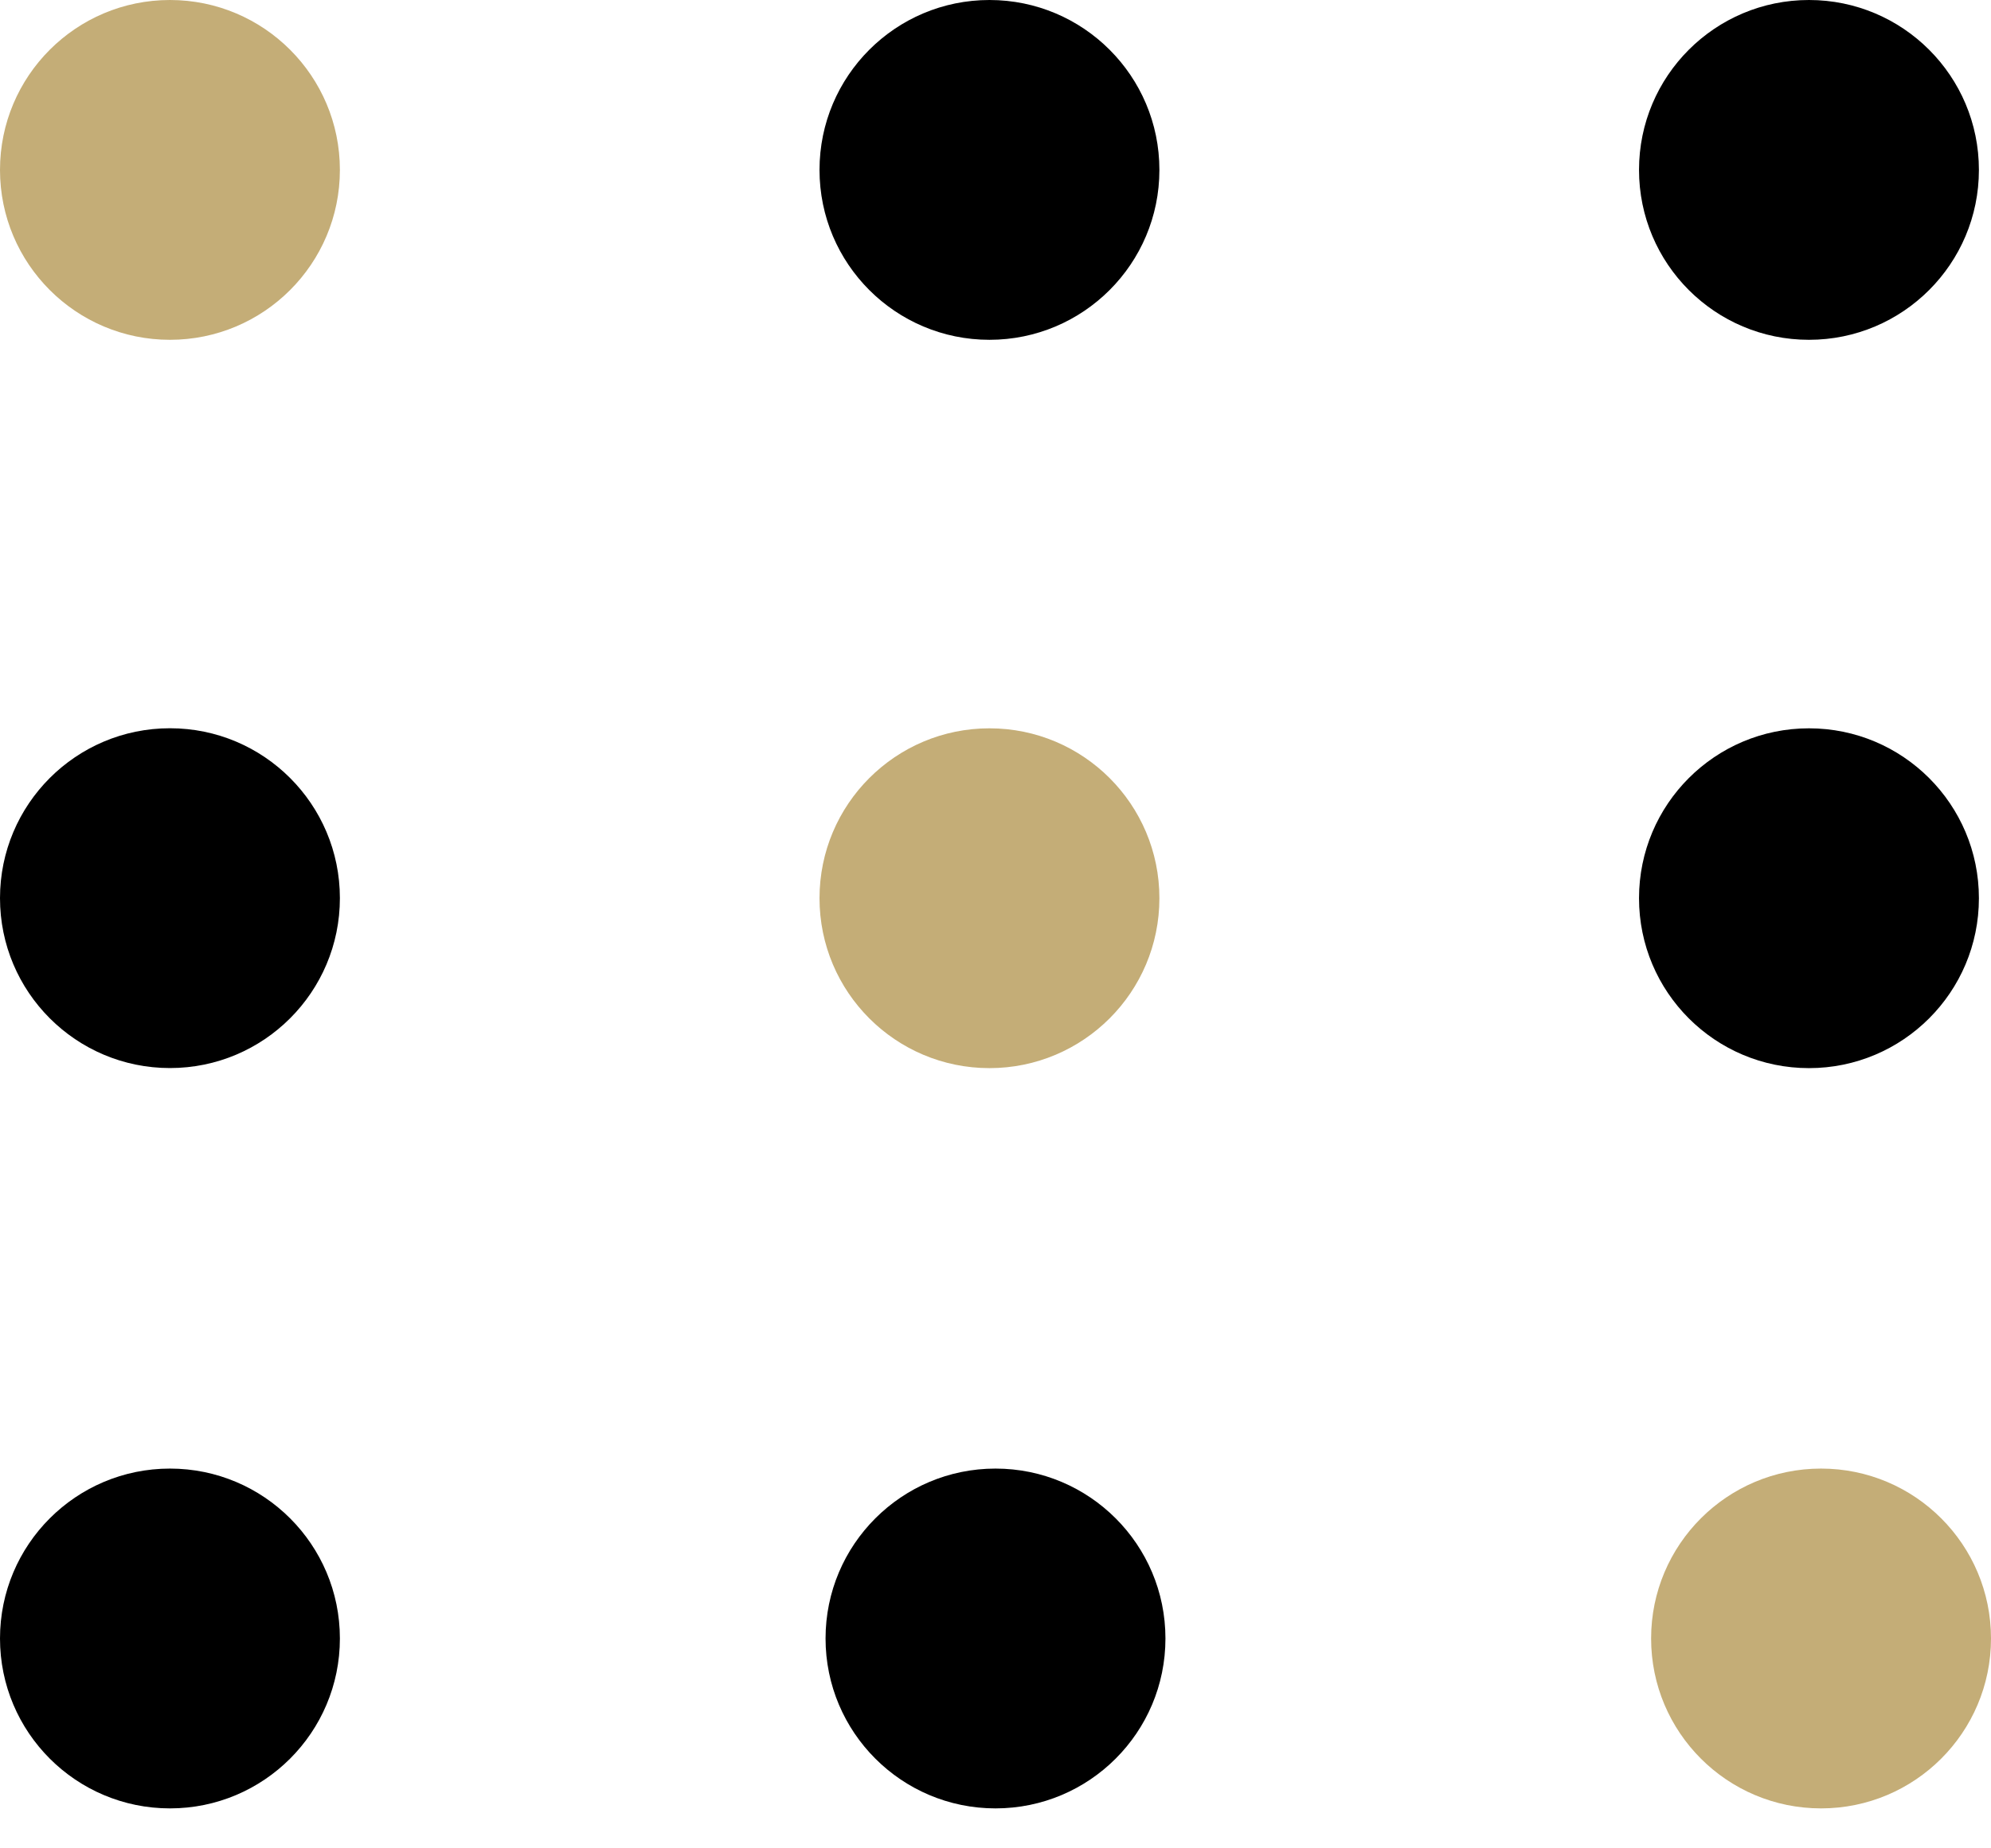
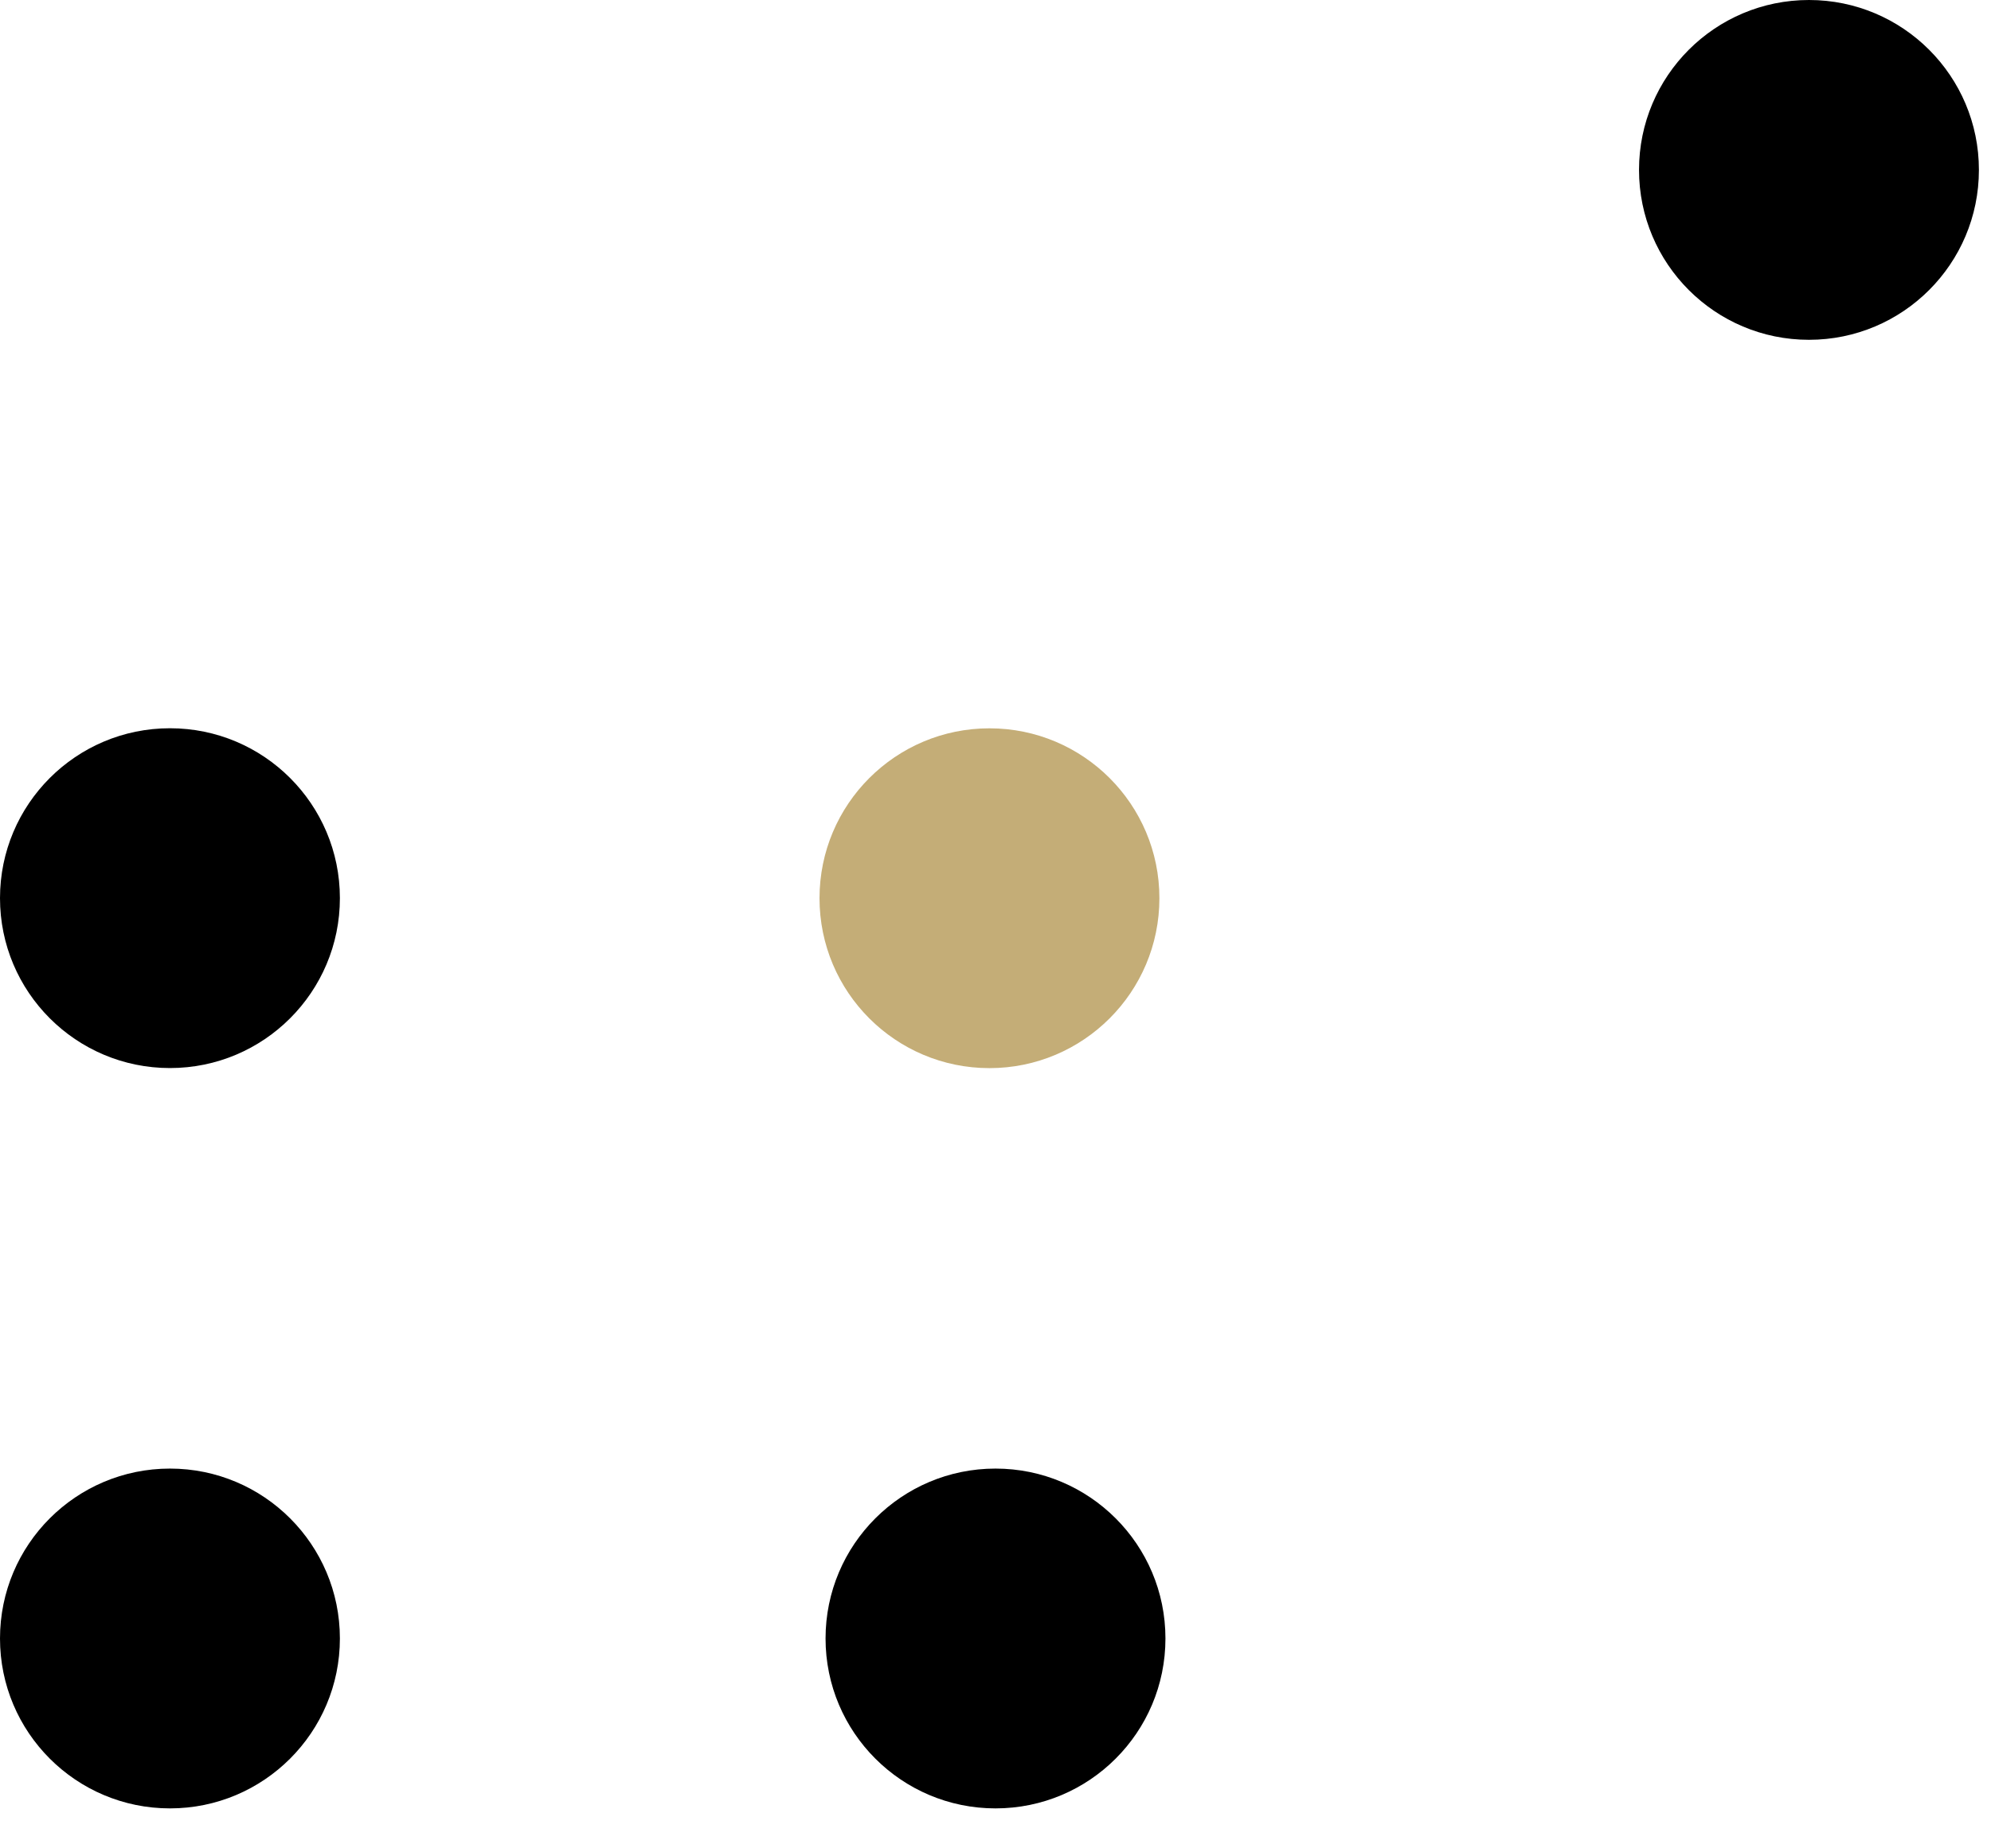
<svg xmlns="http://www.w3.org/2000/svg" width="28" height="26" viewBox="0 0 28 26" fill="none">
-   <ellipse cx="2.39" cy="2.39" rx="2.39" ry="2.39" fill="#c4ad77" />
-   <ellipse cx="13.915" cy="2.39" rx="2.39" ry="2.39" fill="black" />
  <ellipse cx="25.44" cy="2.39" rx="2.39" ry="2.39" fill="black" />
  <ellipse cx="2.39" cy="12.634" rx="2.39" ry="2.39" fill="black" />
  <ellipse cx="13.915" cy="12.635" rx="2.39" ry="2.39" fill="#c4ad77" />
-   <ellipse cx="25.44" cy="12.635" rx="2.39" ry="2.39" fill="black" />
  <ellipse cx="2.39" cy="23.048" rx="2.39" ry="2.39" fill="black" />
  <ellipse cx="14" cy="23.048" rx="2.39" ry="2.39" fill="black" />
-   <ellipse cx="25.61" cy="23.048" rx="2.39" ry="2.39" fill="#c4ad77" />
</svg>